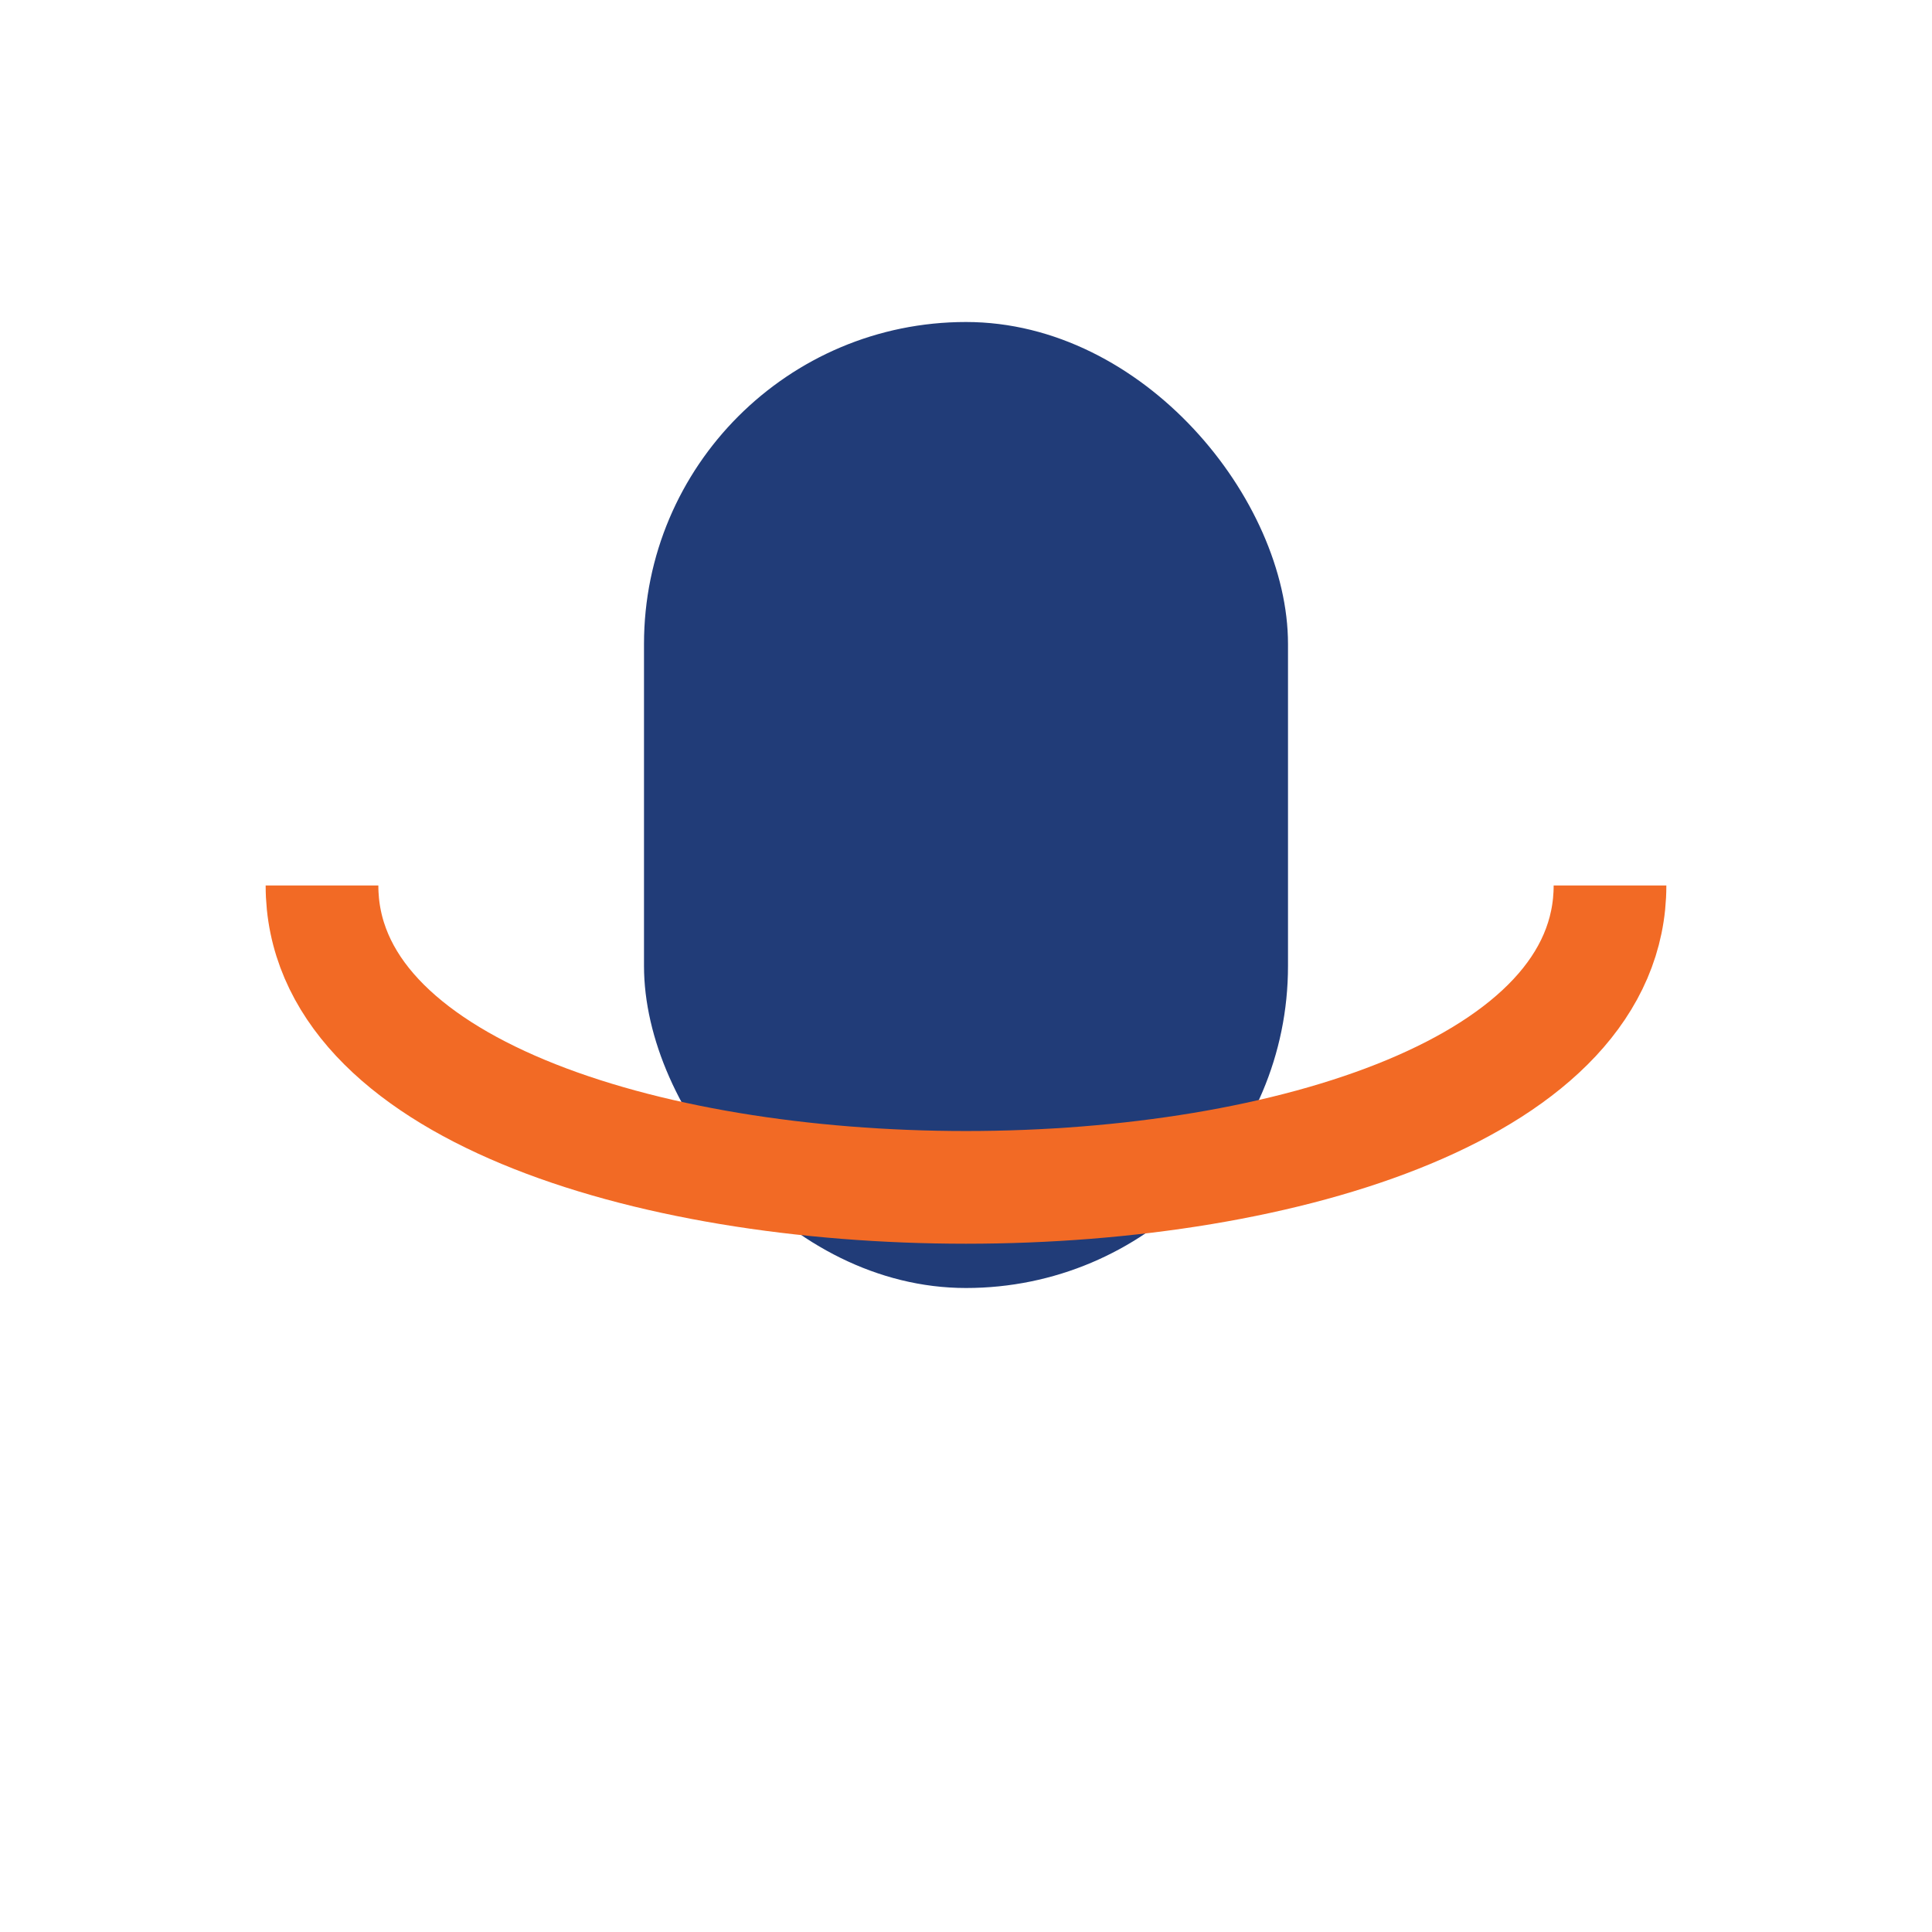
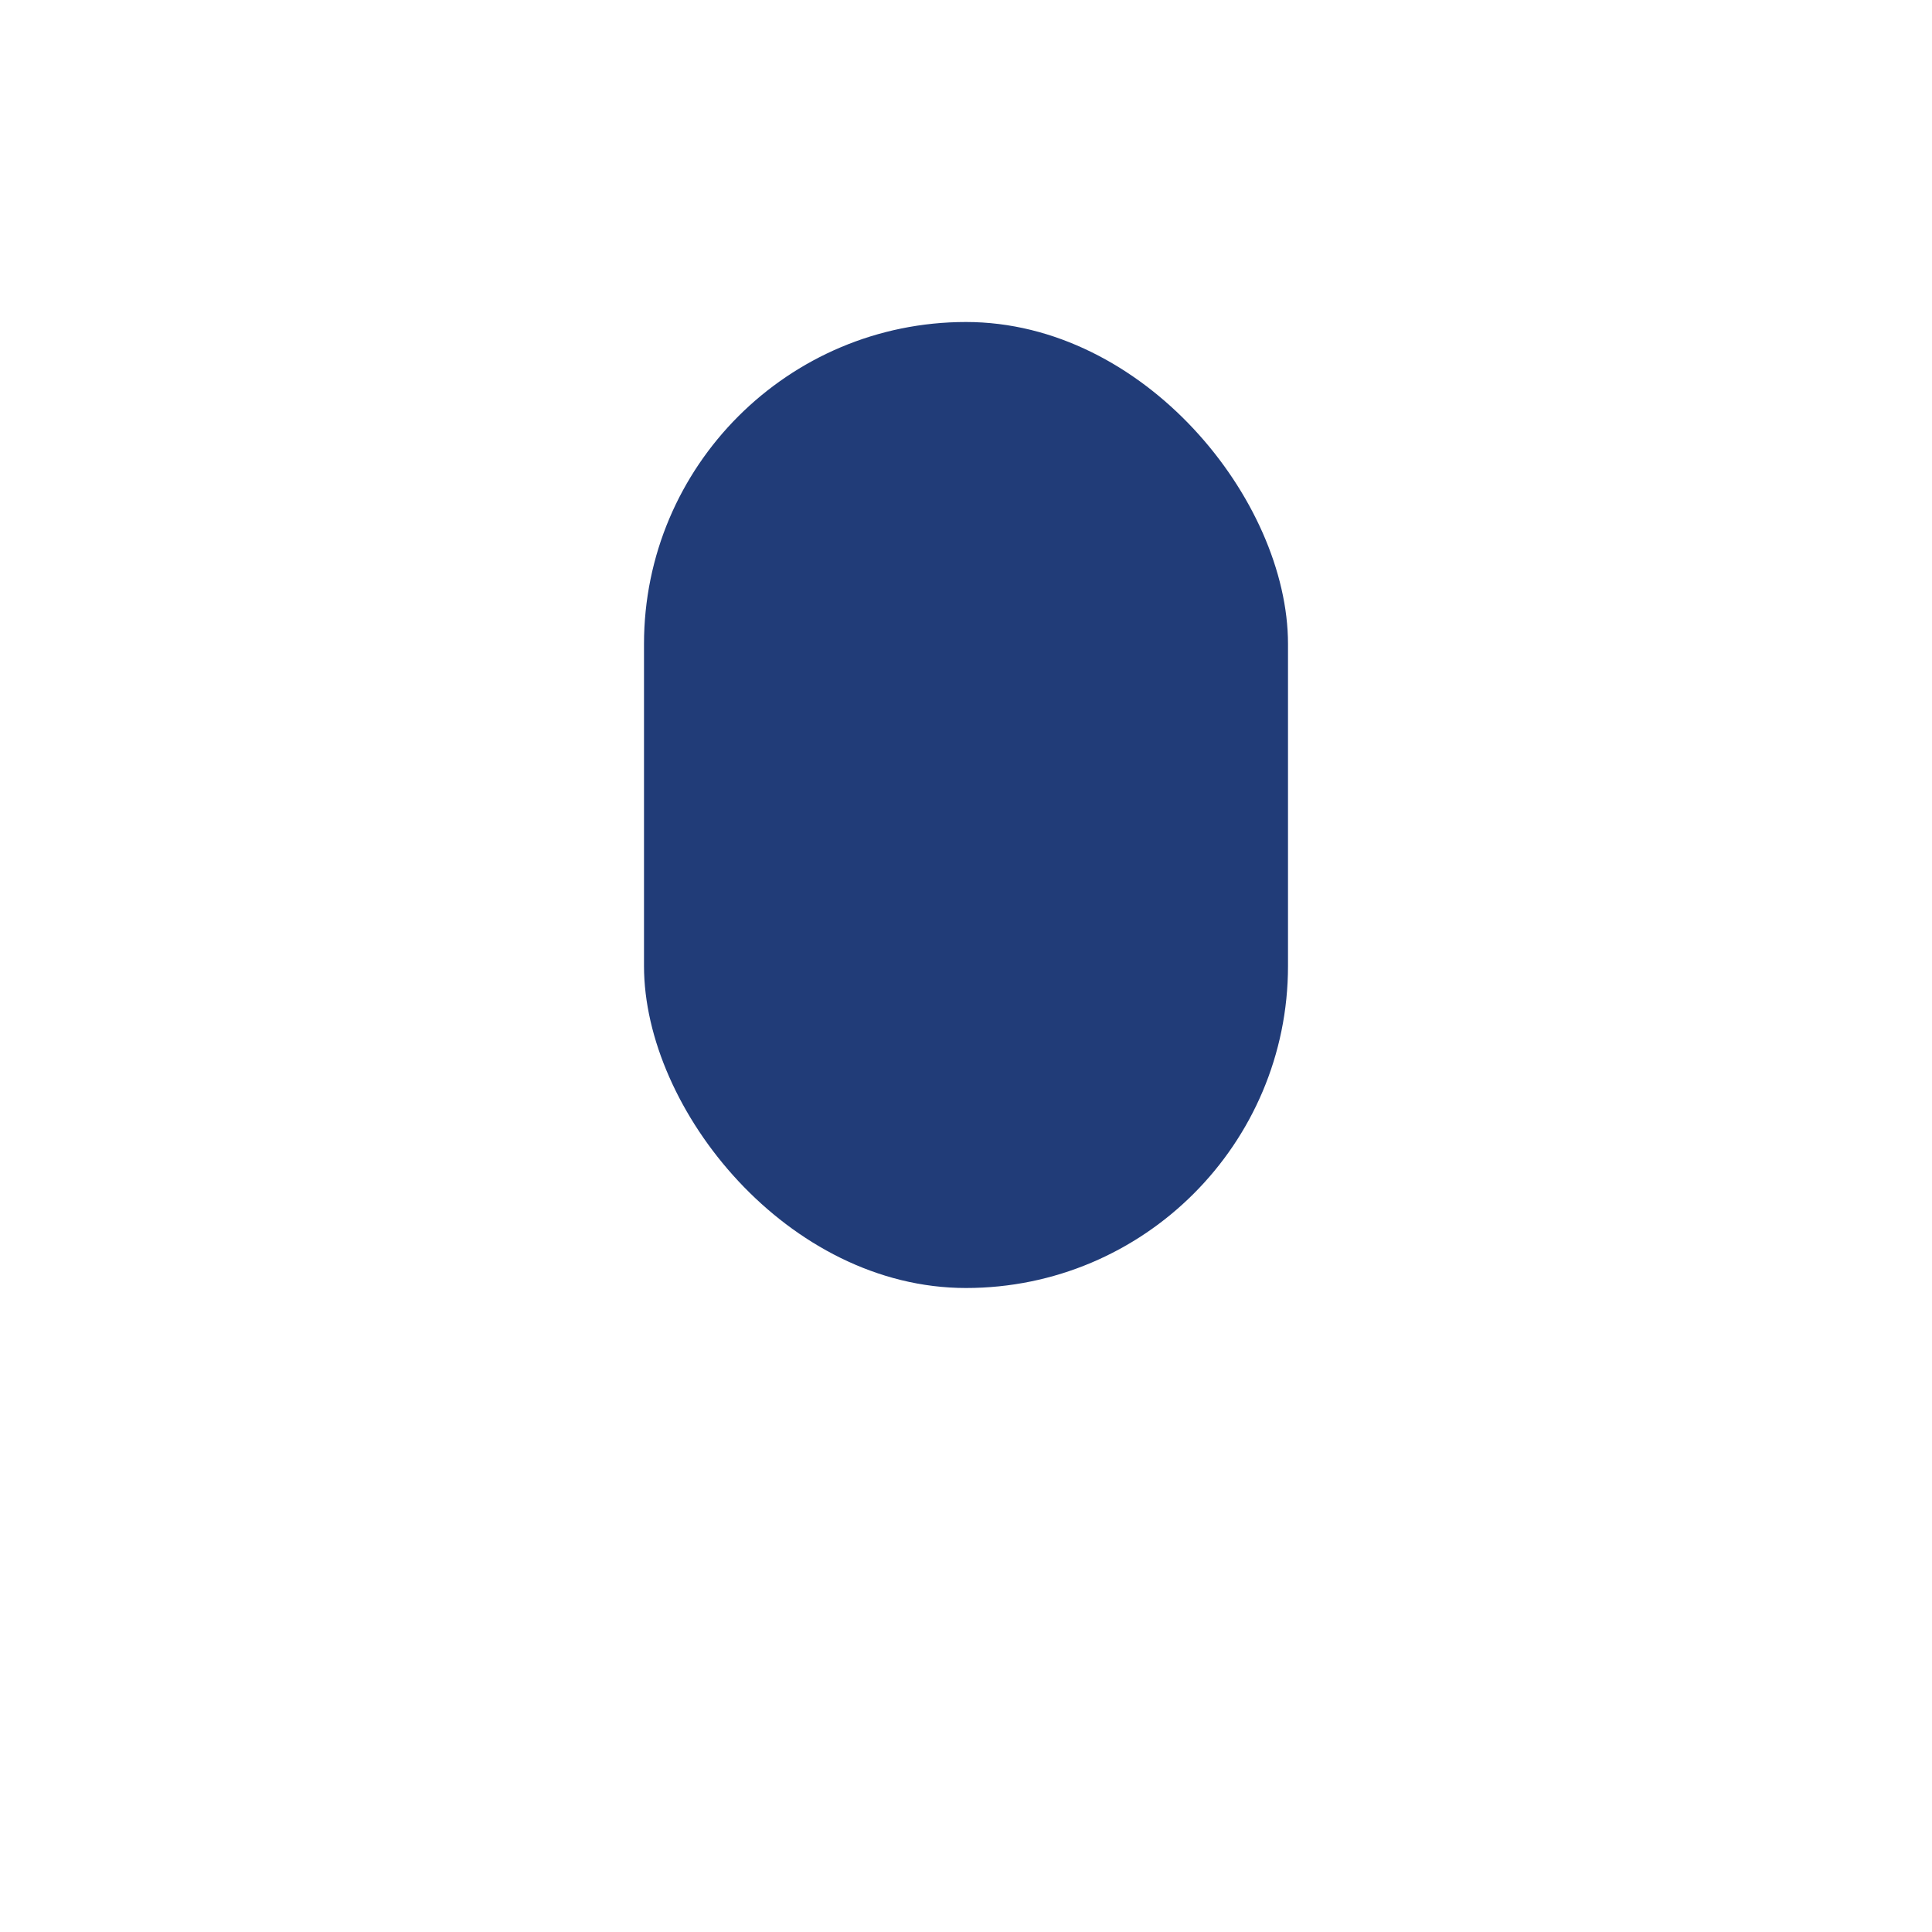
<svg xmlns="http://www.w3.org/2000/svg" width="24" height="24" viewBox="0 0 24 24">
  <rect x="8" y="4" width="8" height="12" rx="4" fill="#213C78" />
-   <path d="M4 11c0 5 16 5 16 0" stroke="#F26A25" stroke-width="1.4" fill="none" />
</svg>